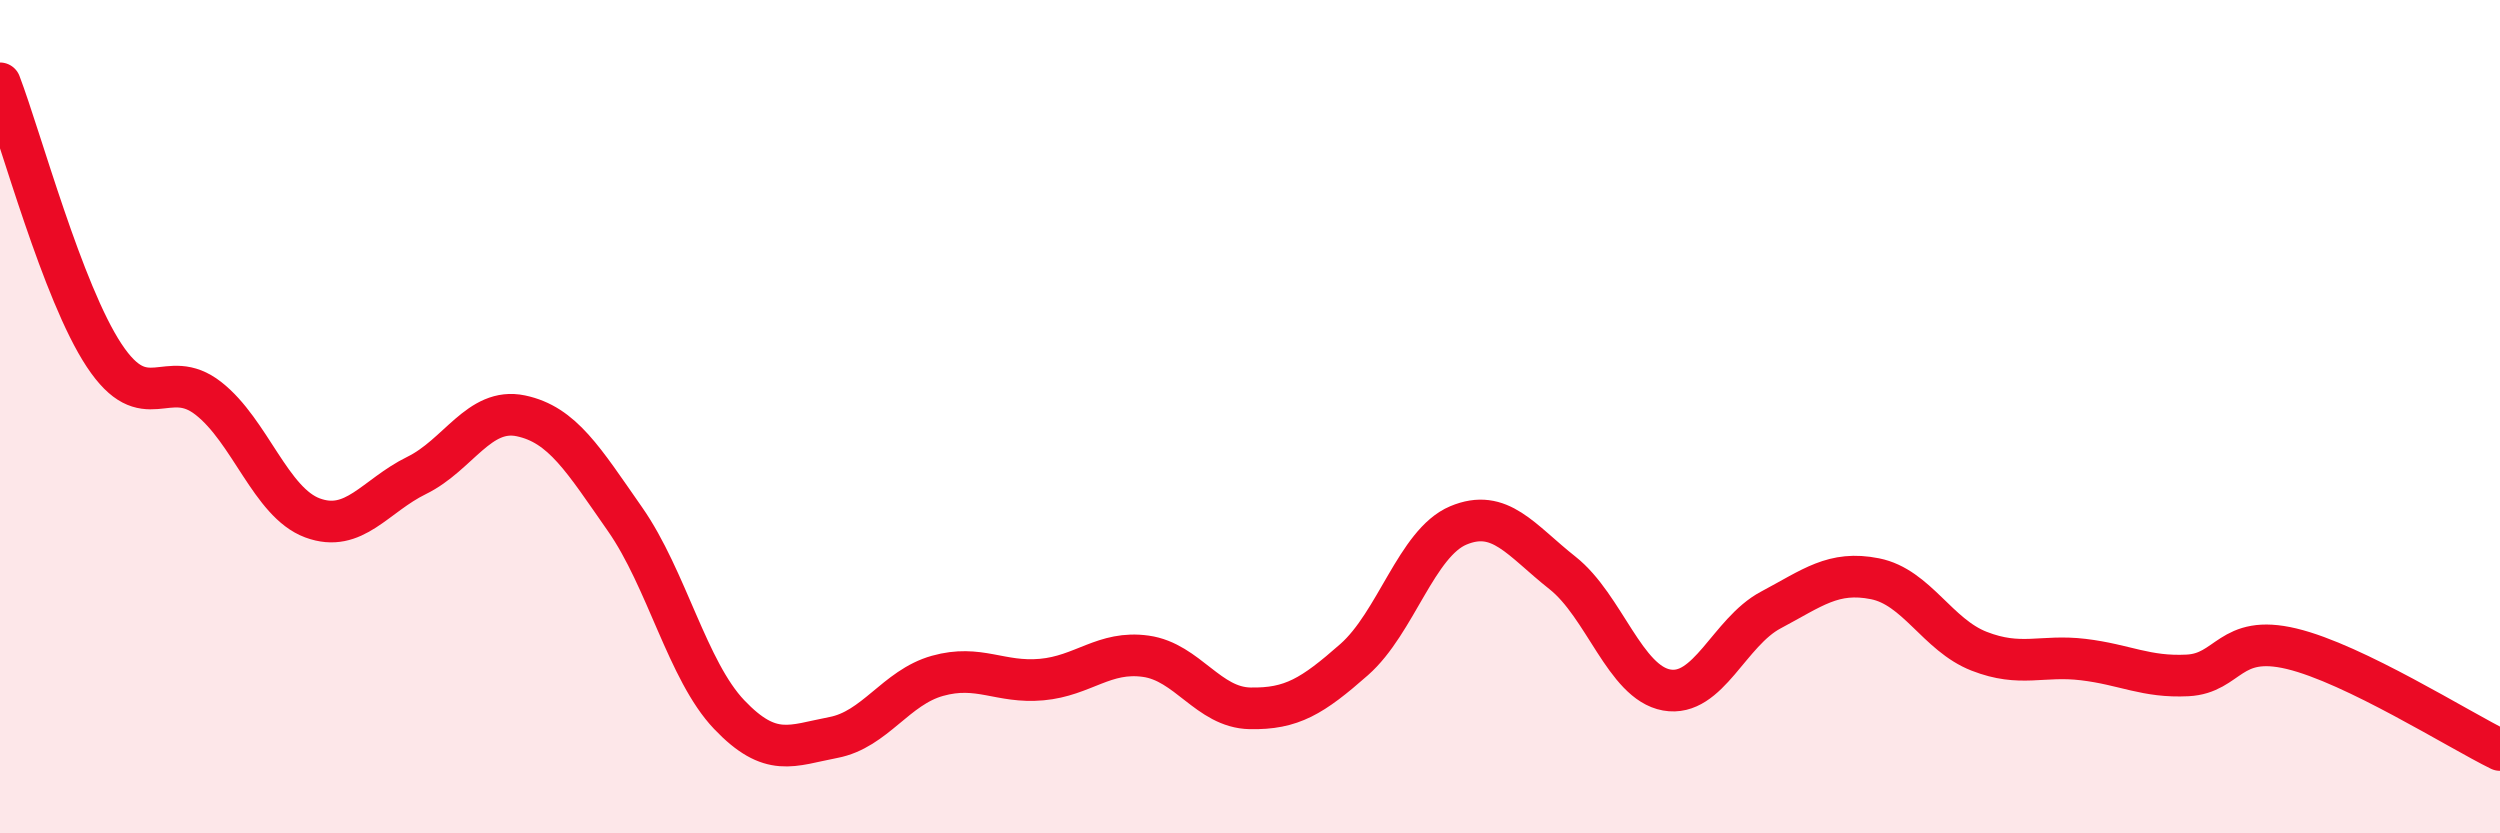
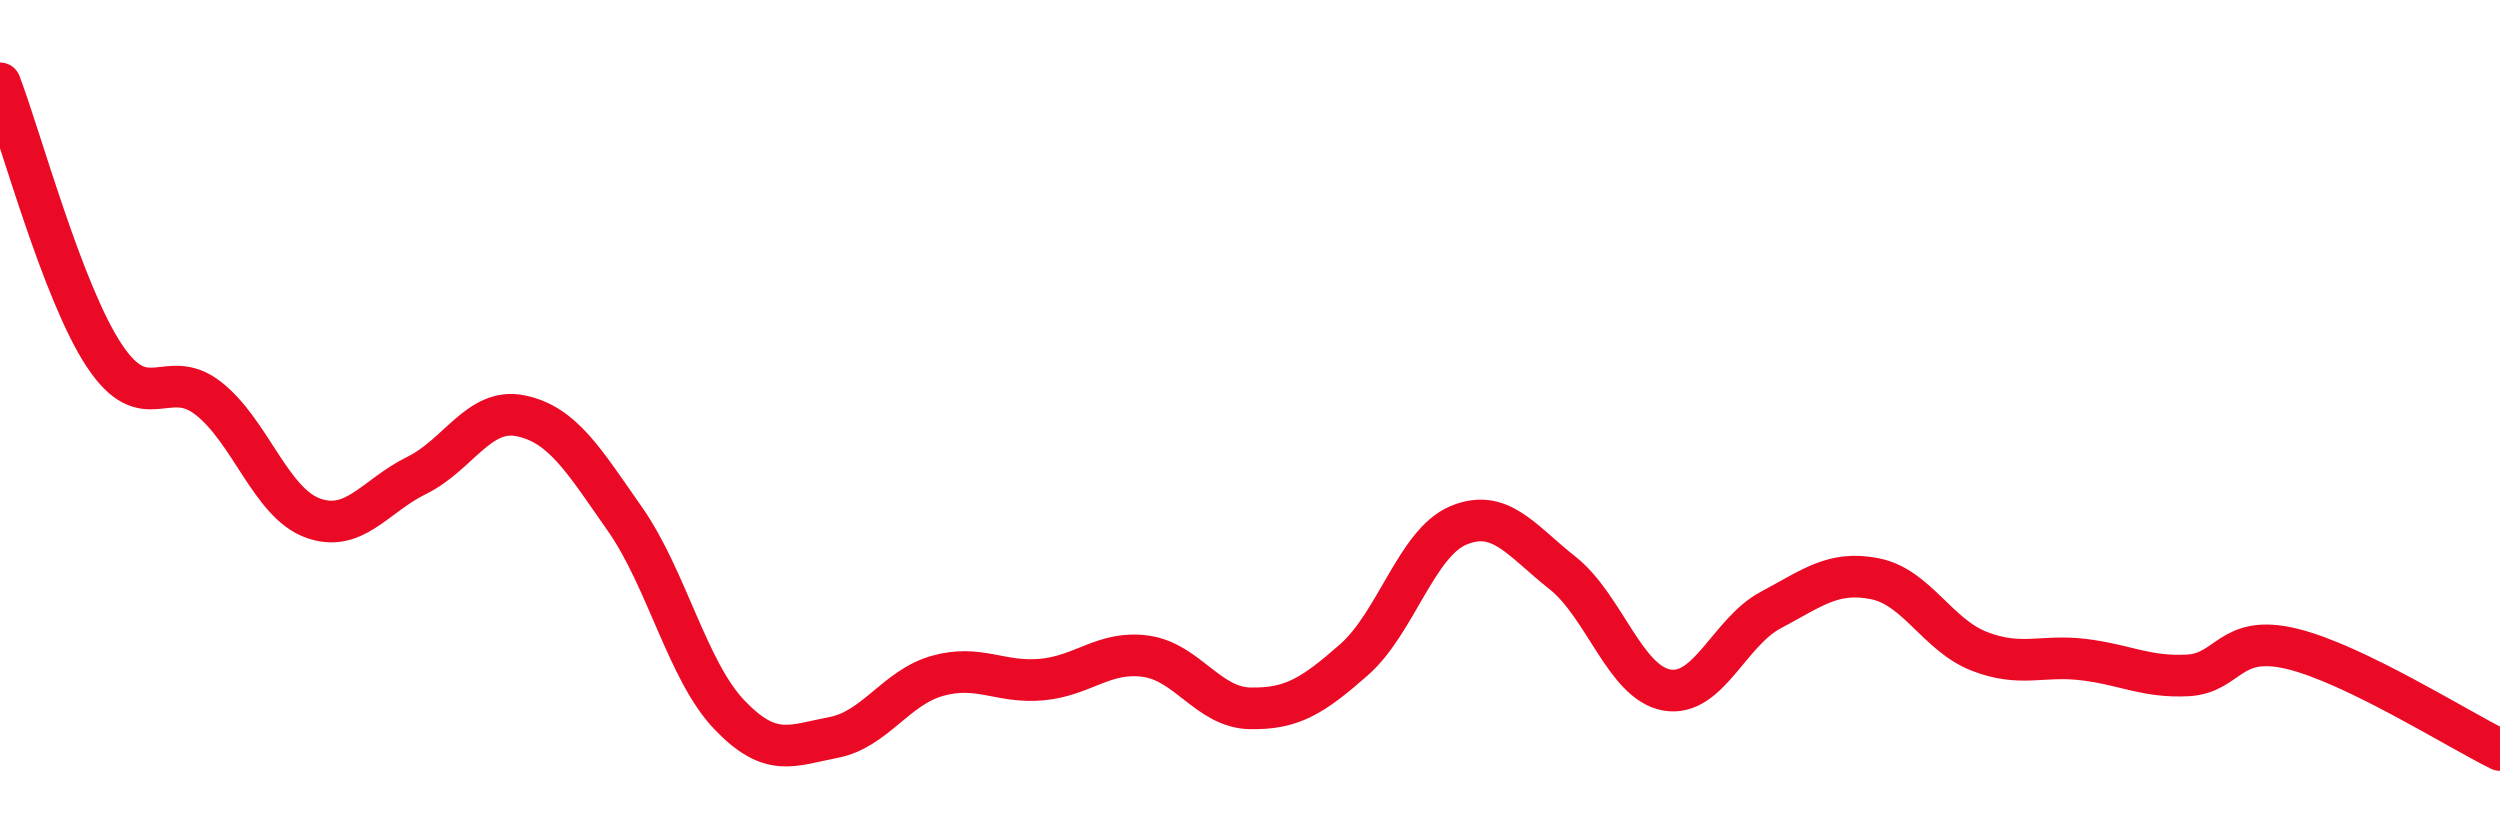
<svg xmlns="http://www.w3.org/2000/svg" width="60" height="20" viewBox="0 0 60 20">
-   <path d="M 0,2 C 0.5,3.31 1.5,7.02 2.5,8.53 C 3.5,10.04 4,8.78 5,9.56 C 6,10.34 6.5,12.06 7.5,12.43 C 8.5,12.8 9,11.9 10,11.41 C 11,10.92 11.5,9.77 12.5,9.98 C 13.5,10.19 14,11.03 15,12.46 C 16,13.89 16.5,16.1 17.5,17.15 C 18.5,18.2 19,17.89 20,17.7 C 21,17.51 21.5,16.5 22.5,16.22 C 23.5,15.94 24,16.4 25,16.31 C 26,16.22 26.5,15.61 27.5,15.75 C 28.5,15.89 29,16.98 30,17 C 31,17.02 31.5,16.71 32.5,15.83 C 33.5,14.95 34,13.03 35,12.61 C 36,12.19 36.5,12.96 37.5,13.75 C 38.5,14.54 39,16.38 40,16.56 C 41,16.74 41.5,15.17 42.5,14.64 C 43.5,14.11 44,13.69 45,13.89 C 46,14.09 46.5,15.24 47.5,15.63 C 48.5,16.02 49,15.71 50,15.83 C 51,15.95 51.5,16.26 52.5,16.21 C 53.5,16.16 53.5,15.21 55,15.57 C 56.5,15.93 59,17.51 60,18L60 20L0 20Z" fill="#EB0A25" opacity="0.1" stroke-linecap="round" stroke-linejoin="round" />
  <path d="M 0,2 C 0.5,3.31 1.5,7.02 2.5,8.53 C 3.5,10.04 4,8.78 5,9.56 C 6,10.34 6.5,12.06 7.5,12.43 C 8.5,12.8 9,11.9 10,11.41 C 11,10.92 11.5,9.77 12.5,9.98 C 13.5,10.19 14,11.03 15,12.46 C 16,13.89 16.5,16.1 17.5,17.15 C 18.5,18.2 19,17.89 20,17.7 C 21,17.51 21.5,16.5 22.5,16.22 C 23.5,15.94 24,16.4 25,16.31 C 26,16.22 26.5,15.61 27.5,15.75 C 28.5,15.89 29,16.98 30,17 C 31,17.02 31.5,16.71 32.5,15.83 C 33.5,14.95 34,13.03 35,12.61 C 36,12.19 36.5,12.96 37.5,13.75 C 38.5,14.54 39,16.38 40,16.56 C 41,16.74 41.5,15.17 42.5,14.64 C 43.5,14.11 44,13.69 45,13.89 C 46,14.09 46.5,15.24 47.5,15.63 C 48.5,16.02 49,15.71 50,15.83 C 51,15.95 51.5,16.26 52.5,16.21 C 53.5,16.16 53.5,15.21 55,15.57 C 56.5,15.93 59,17.51 60,18" stroke="#EB0A25" stroke-width="1" fill="none" stroke-linecap="round" stroke-linejoin="round" />
</svg>